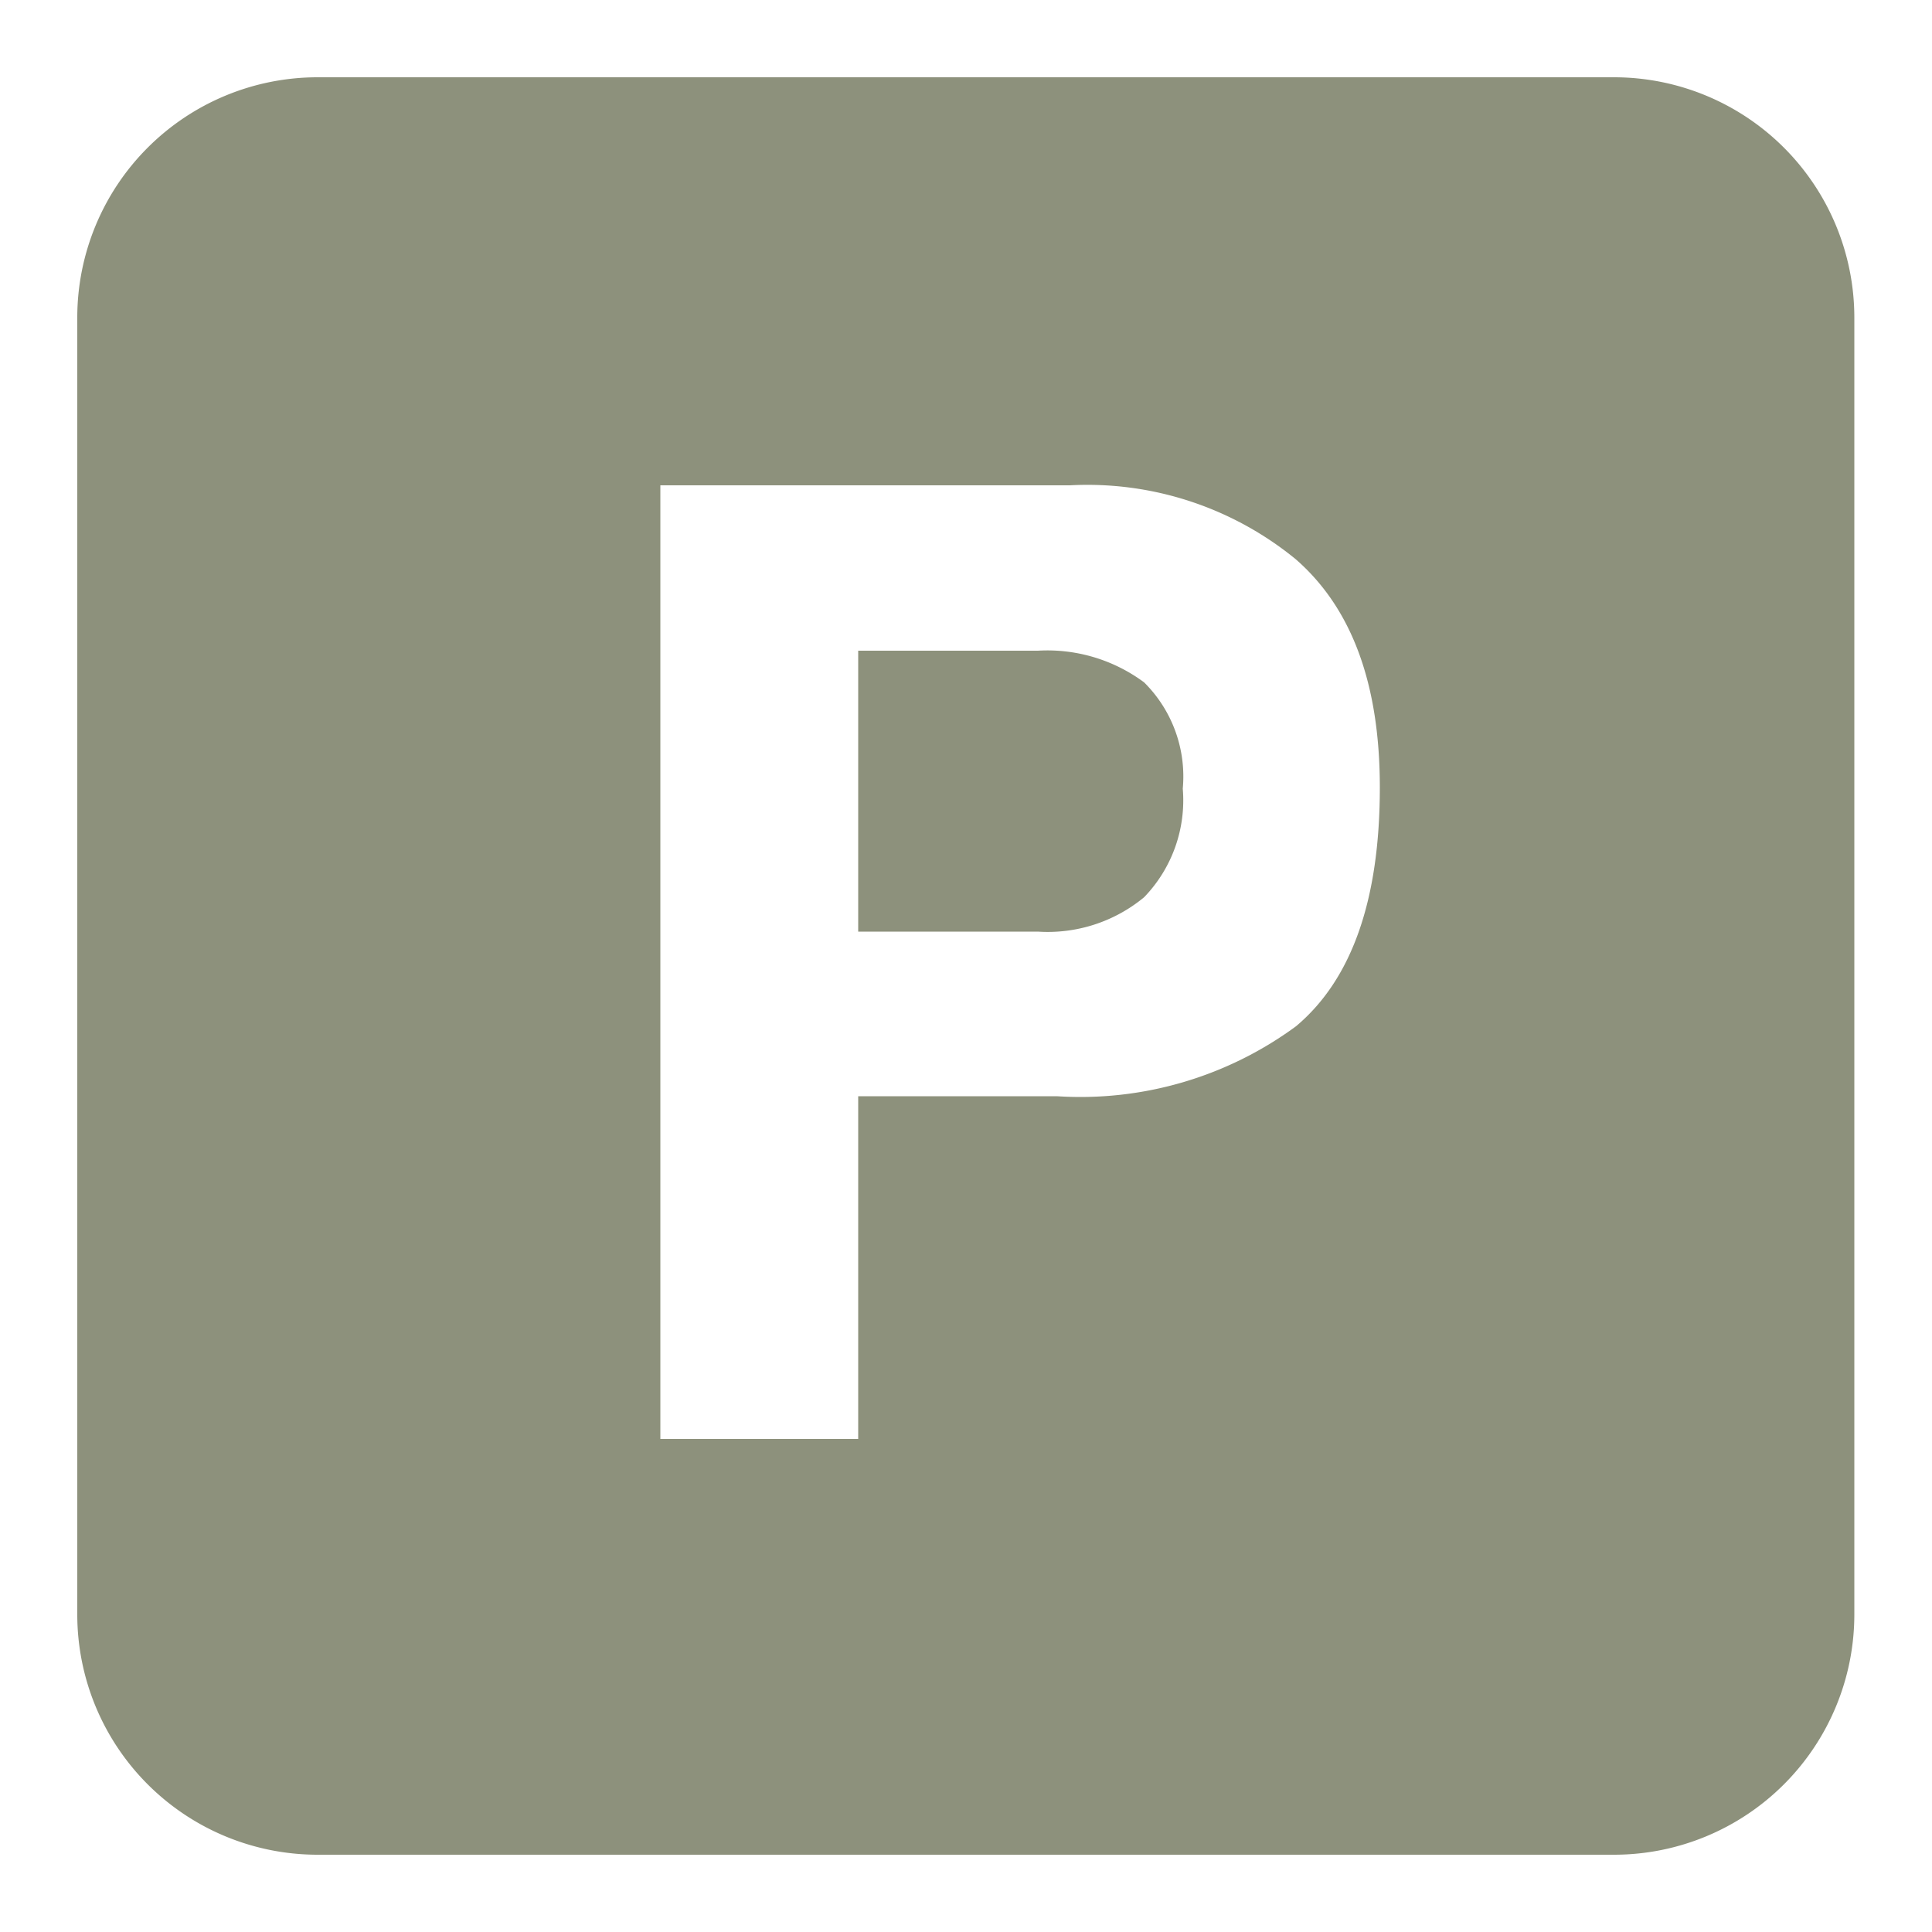
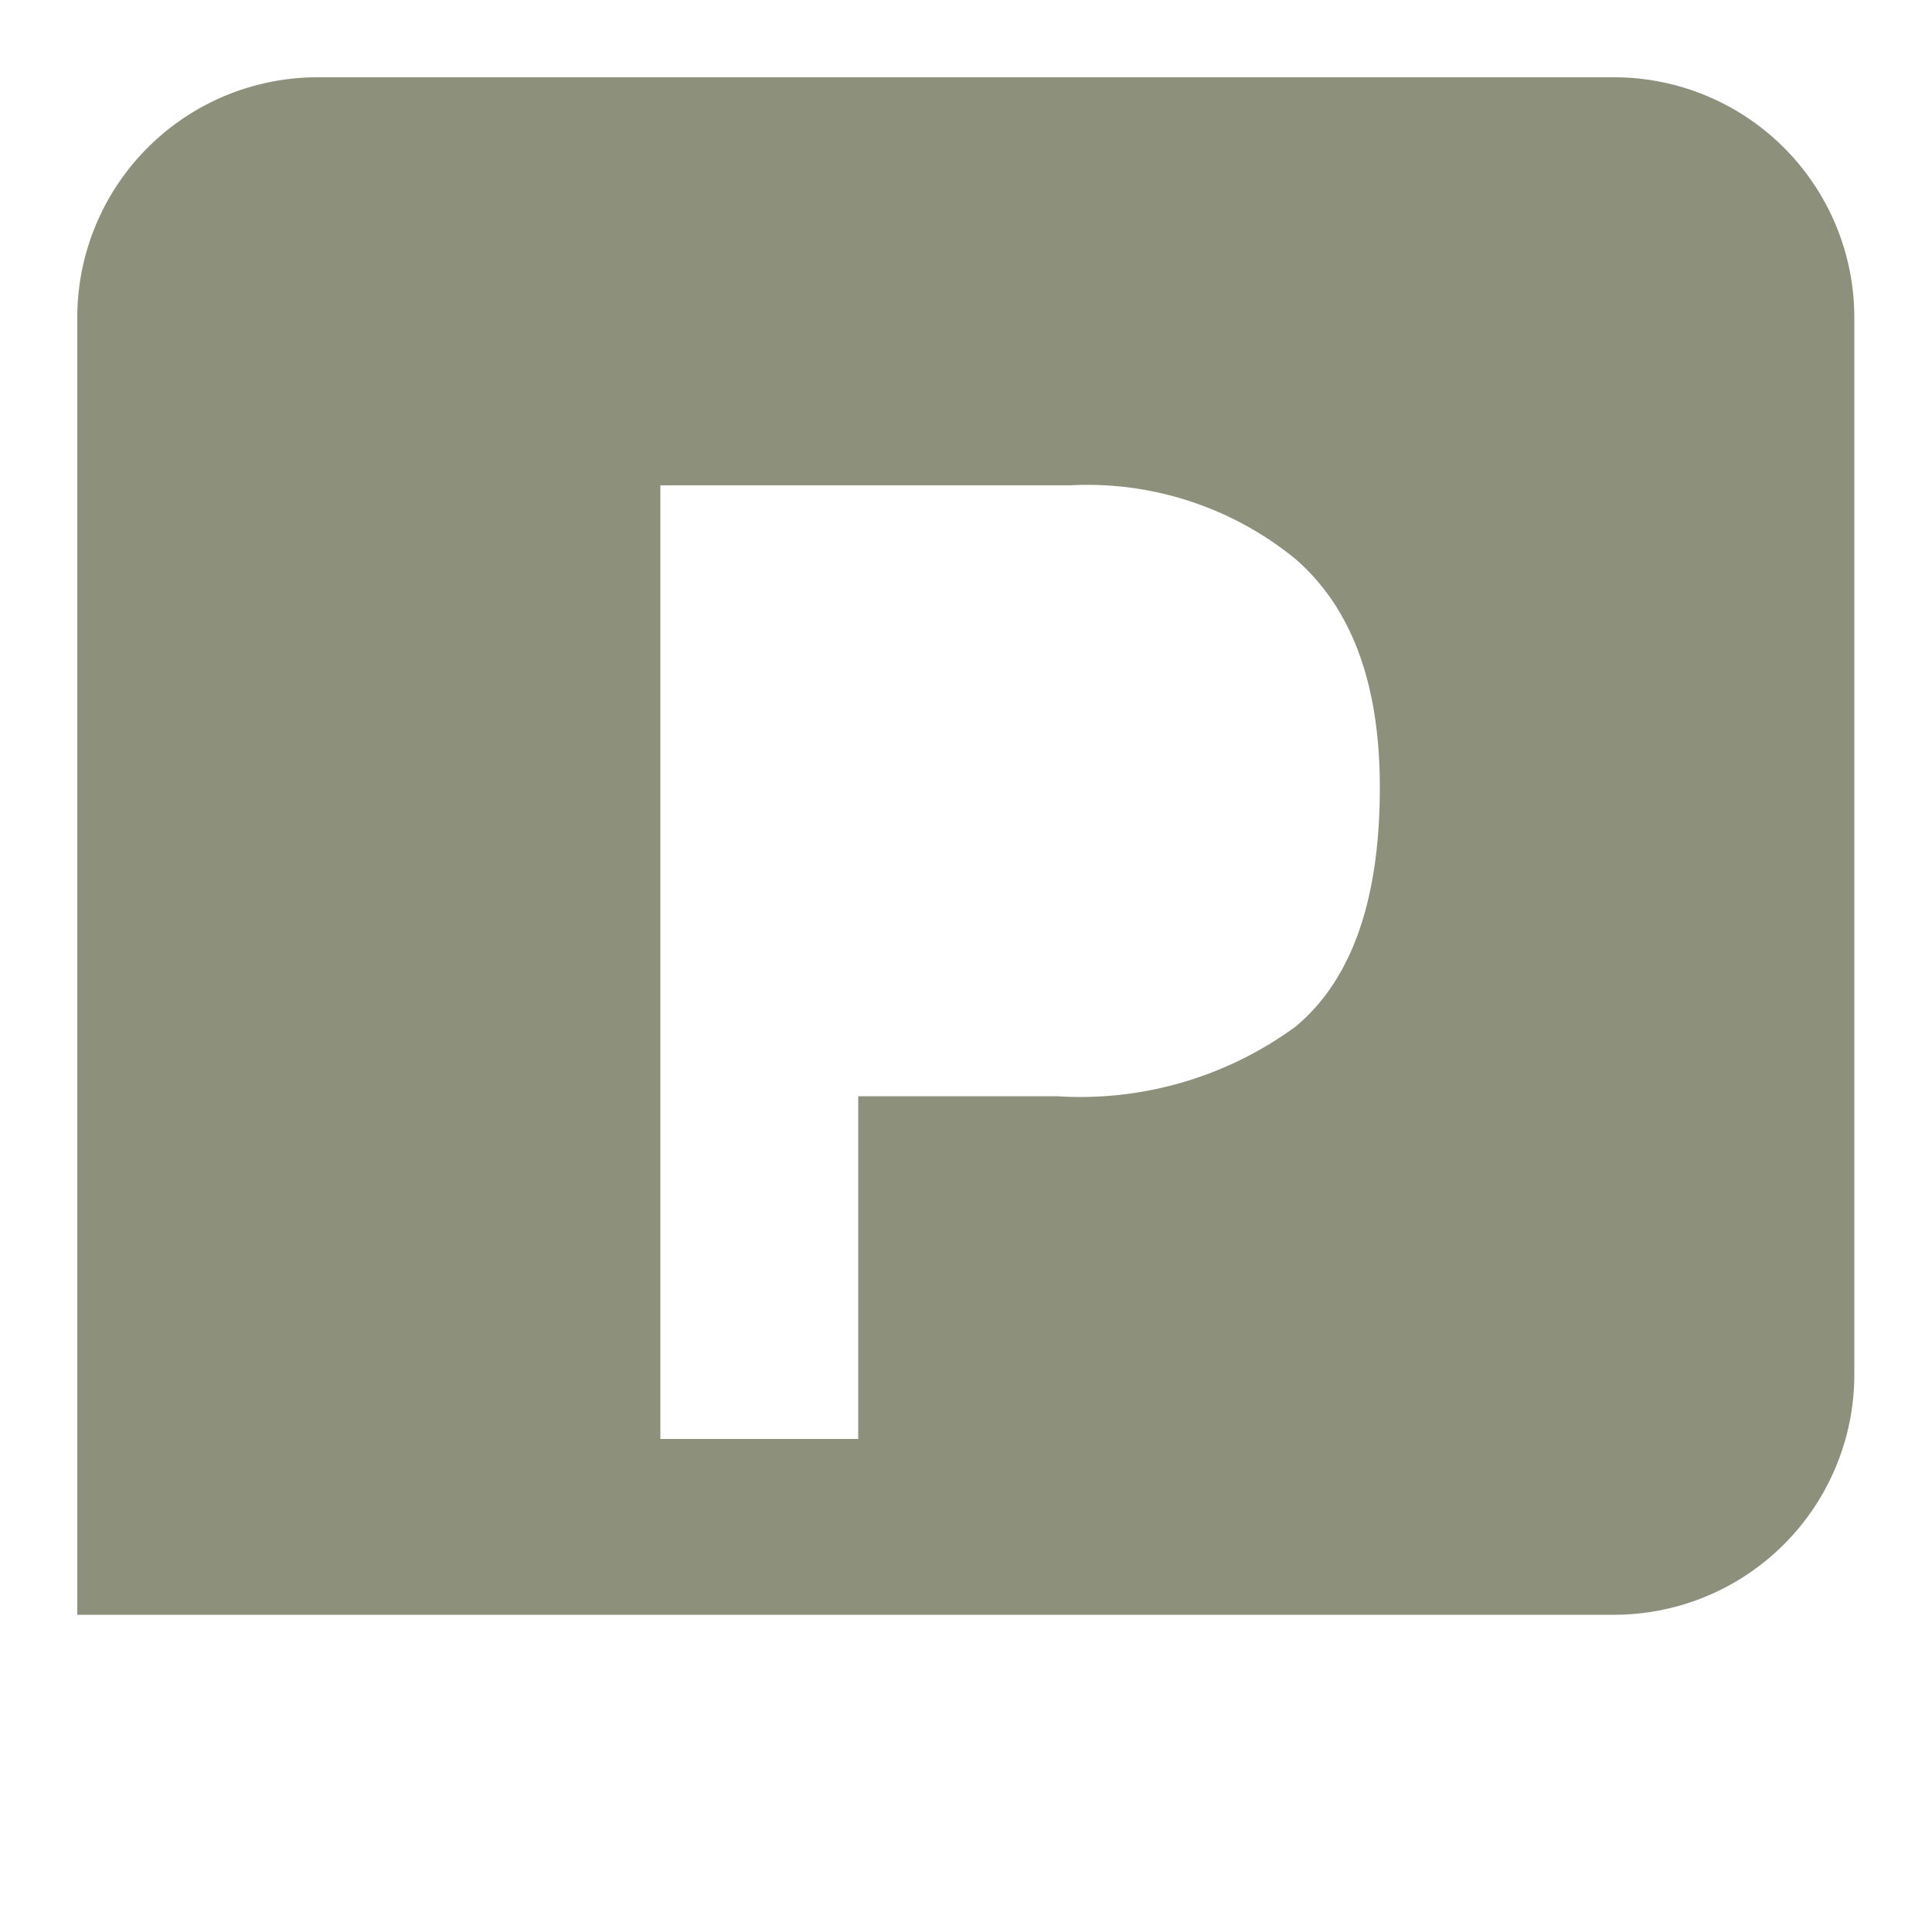
<svg xmlns="http://www.w3.org/2000/svg" width="50" height="50" viewBox="0 0 50 50">
-   <path d="M26.86,16.84H22.21v7.27h4.65a3.91,3.91,0,0,0,2.75-.89,3.61,3.61,0,0,0,1-2.81,3.43,3.43,0,0,0-1-2.75A4.2,4.2,0,0,0,26.86,16.84Z" fill="#8d917c" />
-   <path d="M41.79,2H8.21A6.22,6.22,0,0,0,2,8.21V41.79A6.22,6.22,0,0,0,8.21,48H41.79a6.22,6.22,0,0,0,6.2-6.2V8.21A6.22,6.22,0,0,0,41.79,2ZM33.54,26.56a9.42,9.42,0,0,1-6.19,1.81H22.21v8.87H17.09V12.56h10.6a8.51,8.51,0,0,1,5.84,1.91c1.46,1.27,2.18,3.24,2.18,5.91Q35.71,24.74,33.54,26.56Z" fill="#8d917c" />
+   <path d="M41.79,2H8.21A6.22,6.22,0,0,0,2,8.21V41.79H41.79a6.22,6.22,0,0,0,6.2-6.2V8.21A6.22,6.22,0,0,0,41.79,2ZM33.54,26.56a9.42,9.42,0,0,1-6.19,1.81H22.21v8.87H17.09V12.56h10.6a8.51,8.51,0,0,1,5.84,1.91c1.46,1.27,2.18,3.24,2.18,5.91Q35.71,24.74,33.54,26.56Z" fill="#8d917c" />
</svg>